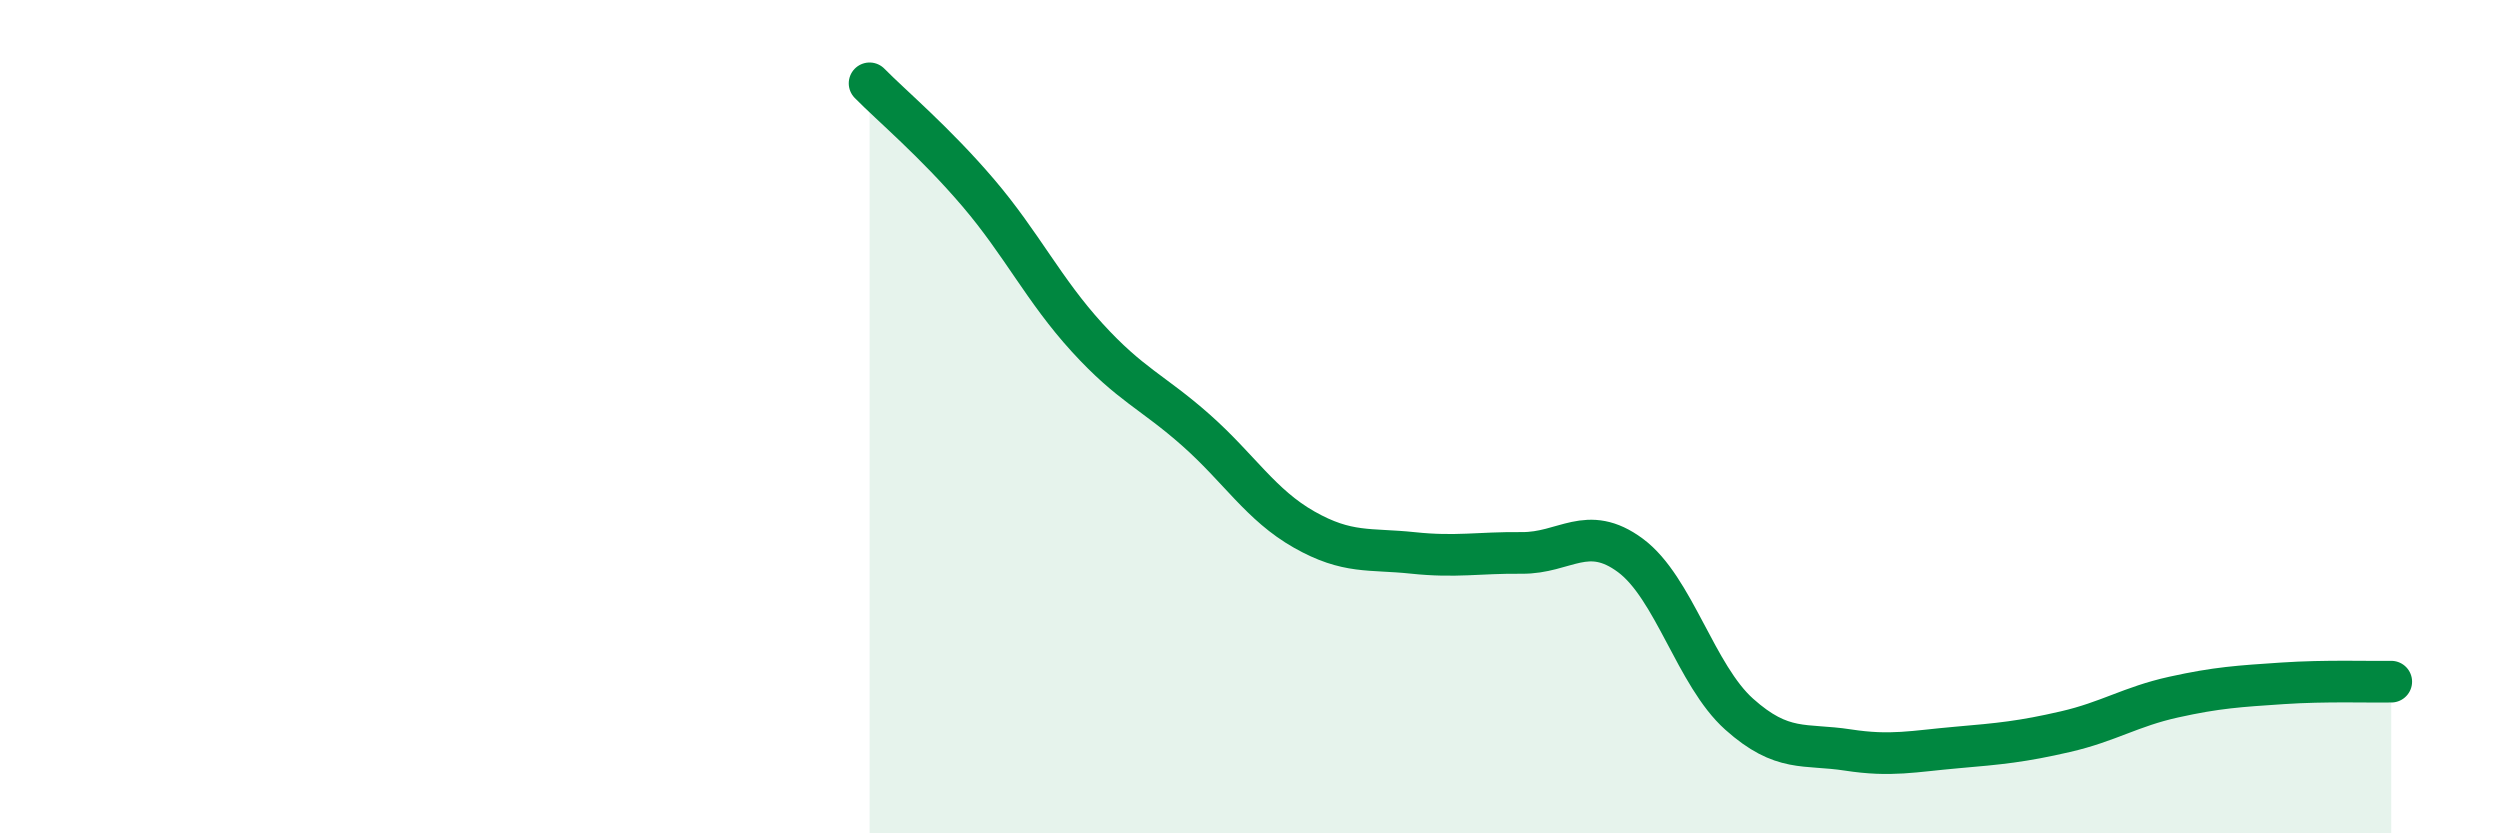
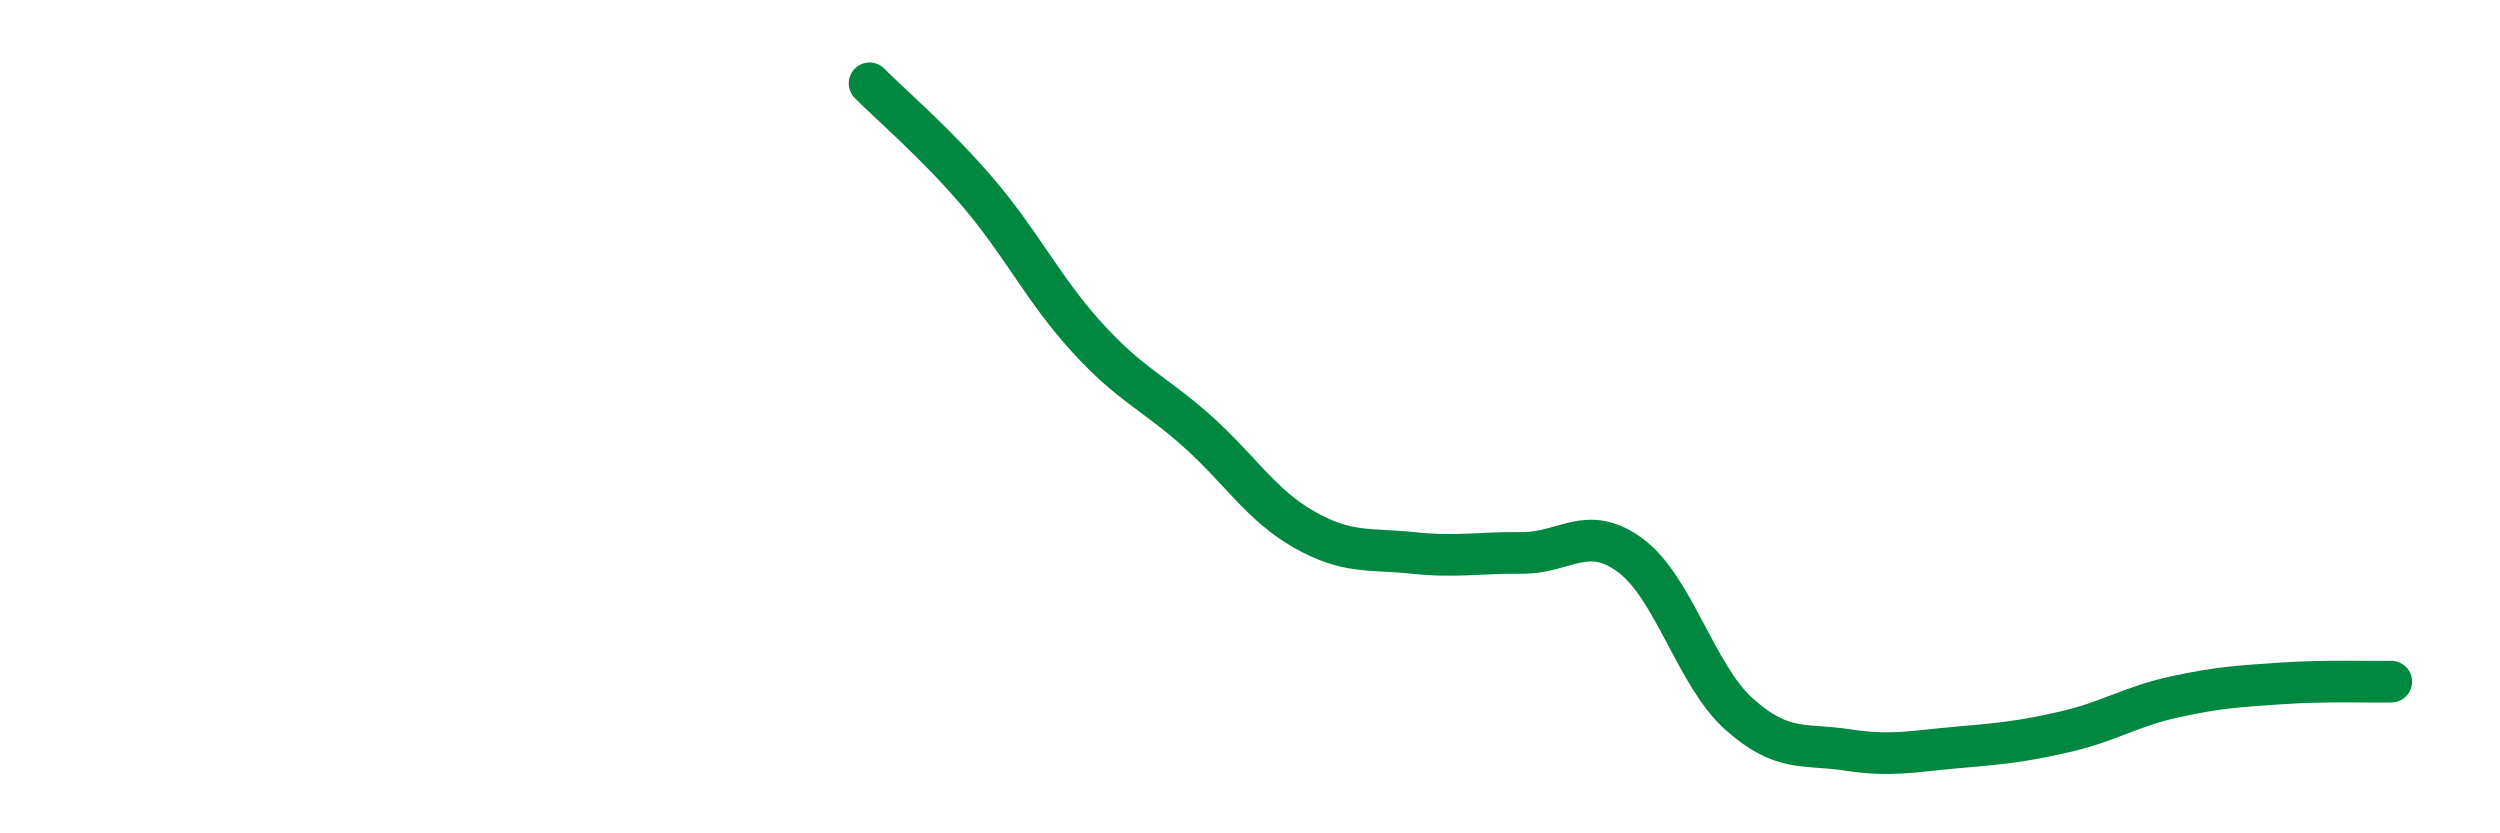
<svg xmlns="http://www.w3.org/2000/svg" width="60" height="20" viewBox="0 0 60 20">
-   <path d="M 20.87,2 C 21.39,2.53 22.44,3.41 23.48,4.63 C 24.52,5.85 25.05,6.96 26.09,8.1 C 27.13,9.24 27.66,9.4 28.7,10.32 C 29.74,11.24 30.26,12.12 31.3,12.71 C 32.34,13.3 32.87,13.16 33.91,13.27 C 34.95,13.38 35.48,13.26 36.52,13.27 C 37.56,13.28 38.09,12.56 39.13,13.33 C 40.17,14.1 40.7,16.21 41.74,17.14 C 42.78,18.07 43.31,17.84 44.35,18 C 45.39,18.16 45.92,18.03 46.96,17.94 C 48,17.85 48.53,17.8 49.57,17.56 C 50.61,17.32 51.13,16.96 52.17,16.73 C 53.21,16.5 53.74,16.47 54.78,16.4 C 55.82,16.33 56.87,16.37 57.39,16.36L57.39 20L20.87 20Z" fill="#008740" opacity="0.1" stroke-linecap="round" stroke-linejoin="round" />
  <path d="M 20.87,2 C 21.39,2.53 22.44,3.41 23.48,4.63 C 24.52,5.85 25.05,6.96 26.09,8.1 C 27.13,9.24 27.66,9.4 28.7,10.32 C 29.74,11.24 30.26,12.12 31.3,12.71 C 32.34,13.3 32.87,13.16 33.91,13.27 C 34.95,13.38 35.48,13.26 36.52,13.27 C 37.56,13.28 38.09,12.56 39.13,13.33 C 40.17,14.1 40.7,16.21 41.74,17.14 C 42.78,18.07 43.31,17.84 44.35,18 C 45.39,18.16 45.92,18.03 46.96,17.94 C 48,17.85 48.53,17.8 49.57,17.56 C 50.61,17.32 51.13,16.96 52.17,16.73 C 53.21,16.5 53.74,16.47 54.78,16.4 C 55.82,16.33 56.87,16.37 57.39,16.36" stroke="#008740" stroke-width="1" fill="none" stroke-linecap="round" stroke-linejoin="round" />
</svg>